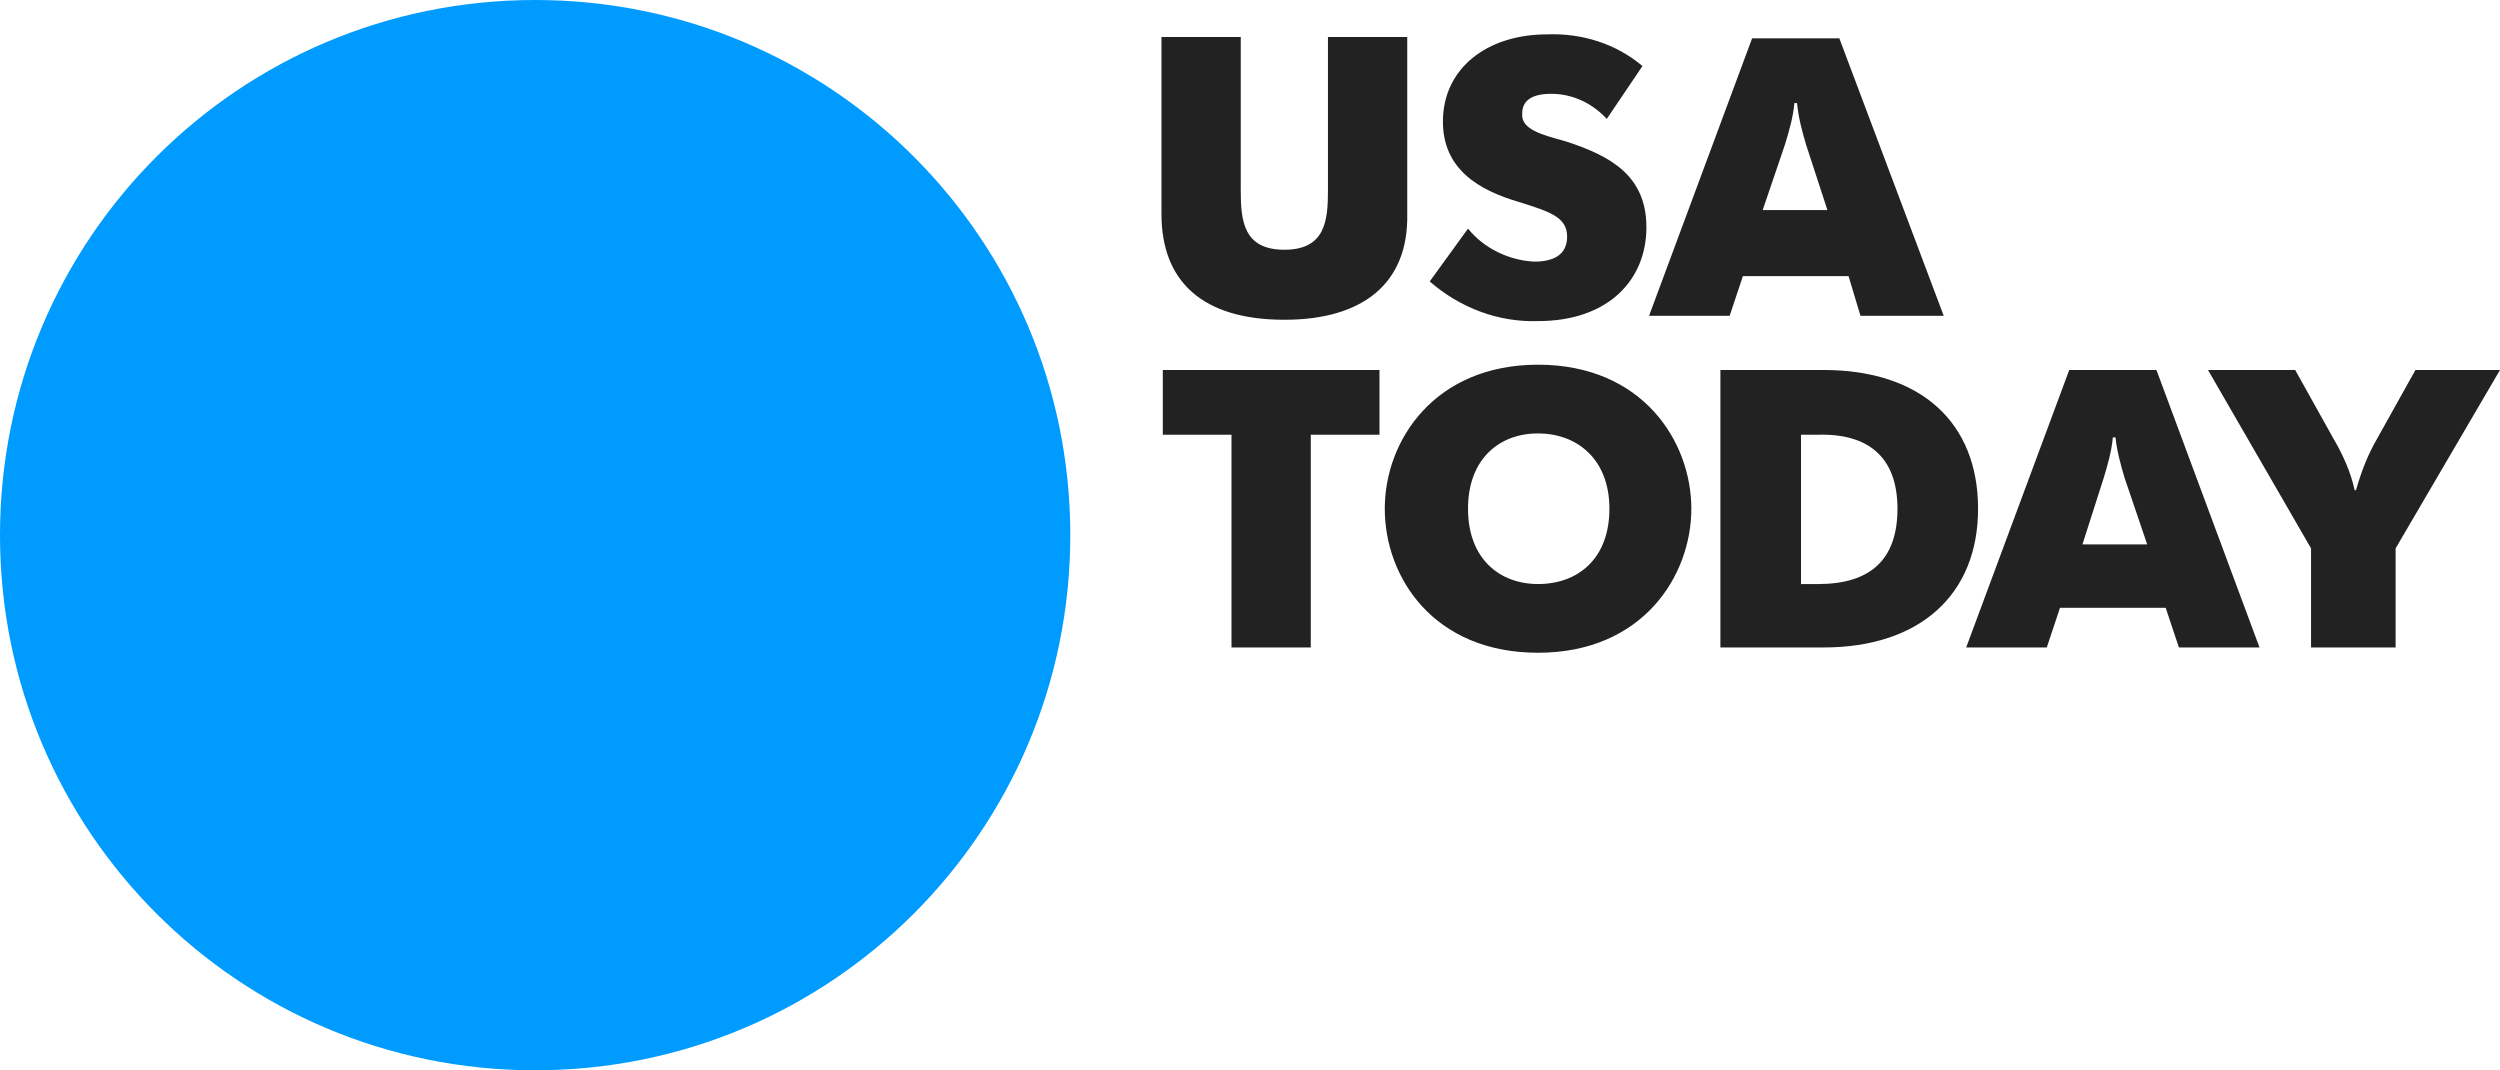
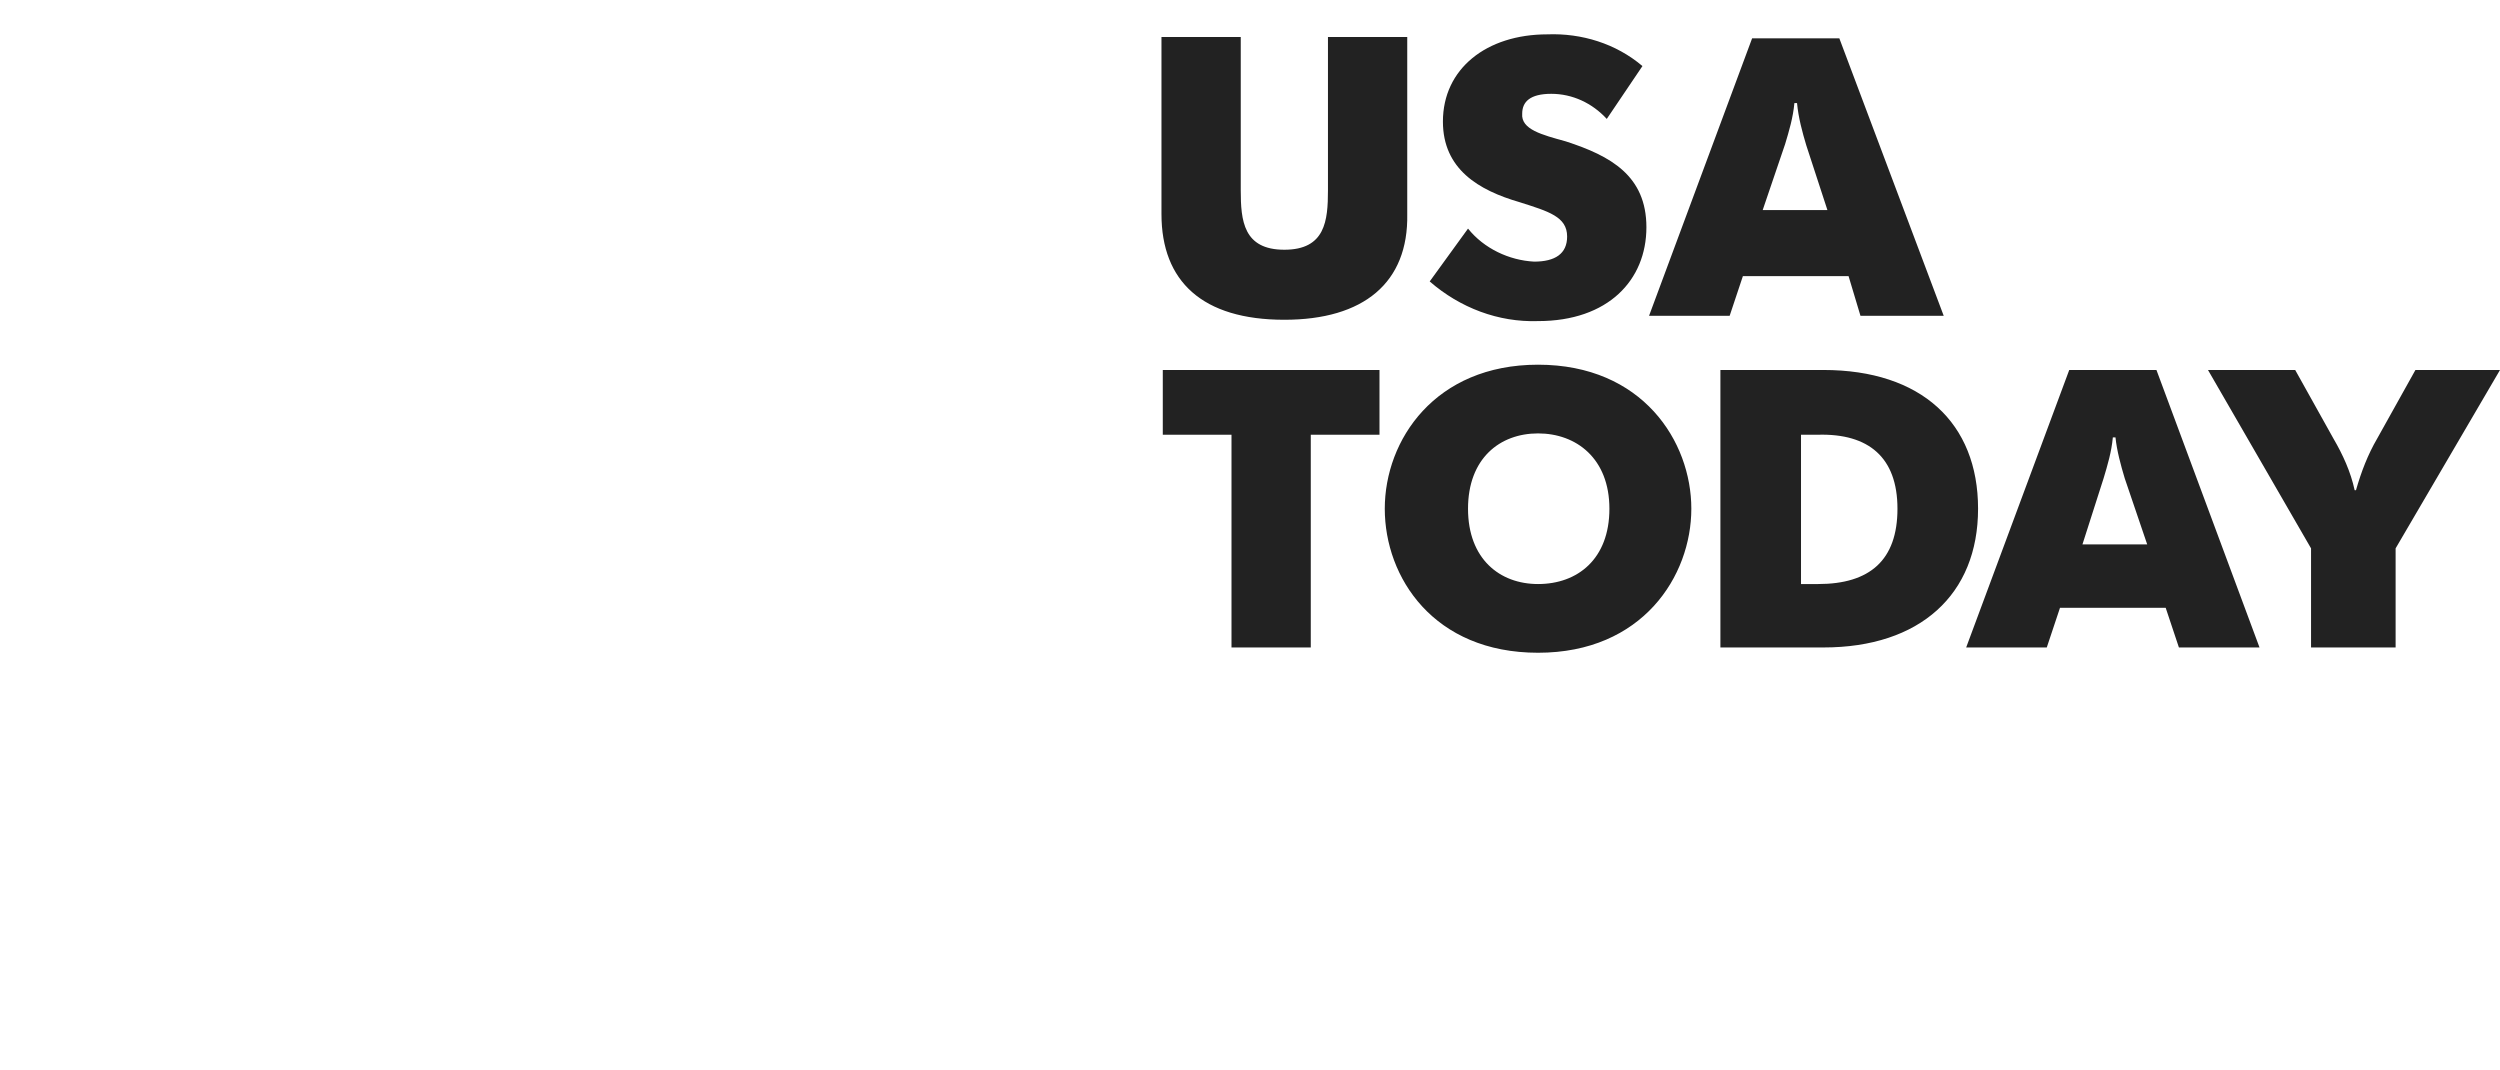
<svg xmlns="http://www.w3.org/2000/svg" version="1.1" id="Layer_1" x="0px" y="0px" viewBox="0 0 189.2 81" style="enable-background:new 0 0 189.2 81;" xml:space="preserve">
  <style type="text/css">
	.st0{fill-rule:evenodd;clip-rule:evenodd;fill:#009BFF;}
	.st1{fill-rule:evenodd;clip-rule:evenodd;fill:#222222;}
</style>
  <g id="USA_Today">
-     <path class="st0" d="M81,40.5C81,62.9,62.9,81,40.5,81S0,62.9,0,40.5S18.1,0,40.5,0S81,18.1,81,40.5" />
    <path class="st1" d="M181.3,41.5V49h-6.4v-7.5L167.1,28h6.6l2.9,5.2c0.7,1.2,1.3,2.5,1.6,3.9h0.1c0.4-1.4,0.9-2.7,1.6-3.9l2.9-5.2   h6.4L181.3,41.5z M164.9,49l-1-3h-8l-1,3h-6.1l7.8-21h6.6l7.8,21H164.9z M160.8,36.2c-0.3-1-0.6-2.1-0.7-3.1h-0.2   c-0.1,1.1-0.4,2.1-0.7,3.1l-1.6,5h4.9L160.8,36.2z M138,49h-7.8V28h7.8c7.4,0,11.7,4,11.7,10.5S145.3,49,138,49z M137.6,32.9h-1.3   v11.3h1.3c3.9,0,6-1.8,6-5.7S141.4,32.8,137.6,32.9L137.6,32.9z M139.9,20.9h-8l-1,3h-6.1l7.8-21h6.6l7.9,21h-6.3L139.9,20.9z    M136.7,11c-0.3-1-0.6-2.1-0.7-3.2h-0.2c-0.1,1.1-0.4,2.1-0.7,3.1l-1.7,5h4.9L136.7,11z M118.5,10.7c3.4,1.1,6.1,2.6,6.1,6.5   c0,4-2.9,7.1-8.2,7.1c-3,0.1-5.9-1-8.2-3l2.9-4c1.2,1.5,3.1,2.4,5,2.5c1.6,0,2.5-0.6,2.5-1.9c0-1.5-1.4-1.9-3.6-2.6   c-3.1-0.9-5.8-2.5-5.8-6.1c0-4,3.3-6.6,7.9-6.6c2.6-0.1,5.2,0.7,7.2,2.4l-2.7,4c-1.1-1.2-2.6-1.9-4.2-1.9c-1.6,0-2.2,0.6-2.2,1.5   C115.1,9.8,116.7,10.2,118.5,10.7L118.5,10.7z M97.2,24.2c-6.2,0-9.3-2.9-9.3-8V2.8h6v11.6c0,2.3,0.2,4.5,3.3,4.5s3.3-2.2,3.3-4.5   V2.8h6v13.4C106.6,21.4,103.2,24.2,97.2,24.2z M104.4,32.9h-5.2V49h-6V32.9H88V28h16.4L104.4,32.9z M116.4,27.6   c7.9,0,11.6,5.8,11.6,10.9s-3.7,10.9-11.6,10.9s-11.6-5.7-11.6-10.9S108.6,27.6,116.4,27.6L116.4,27.6z M116.4,44.2   c3,0,5.4-1.9,5.4-5.7s-2.5-5.7-5.4-5.7s-5.3,1.9-5.3,5.7S113.5,44.2,116.4,44.2L116.4,44.2z" />
  </g>
</svg>